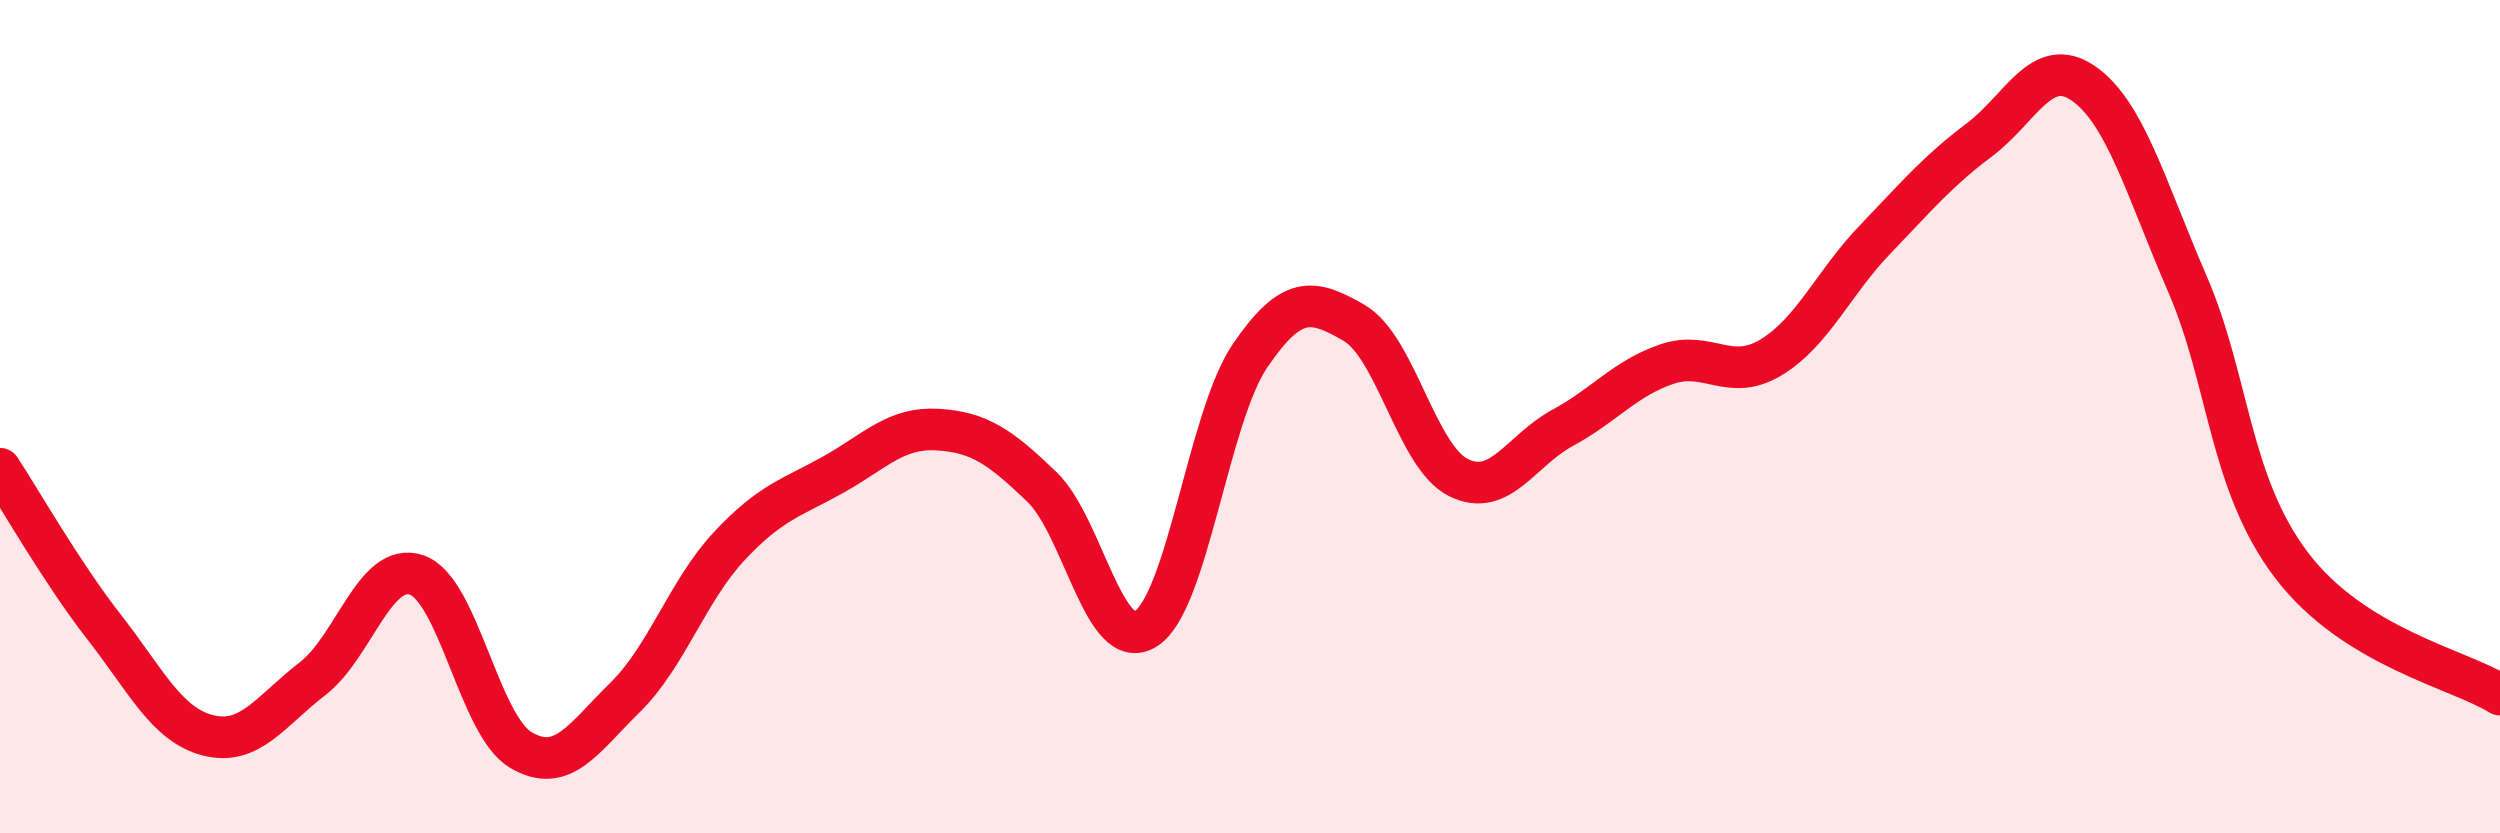
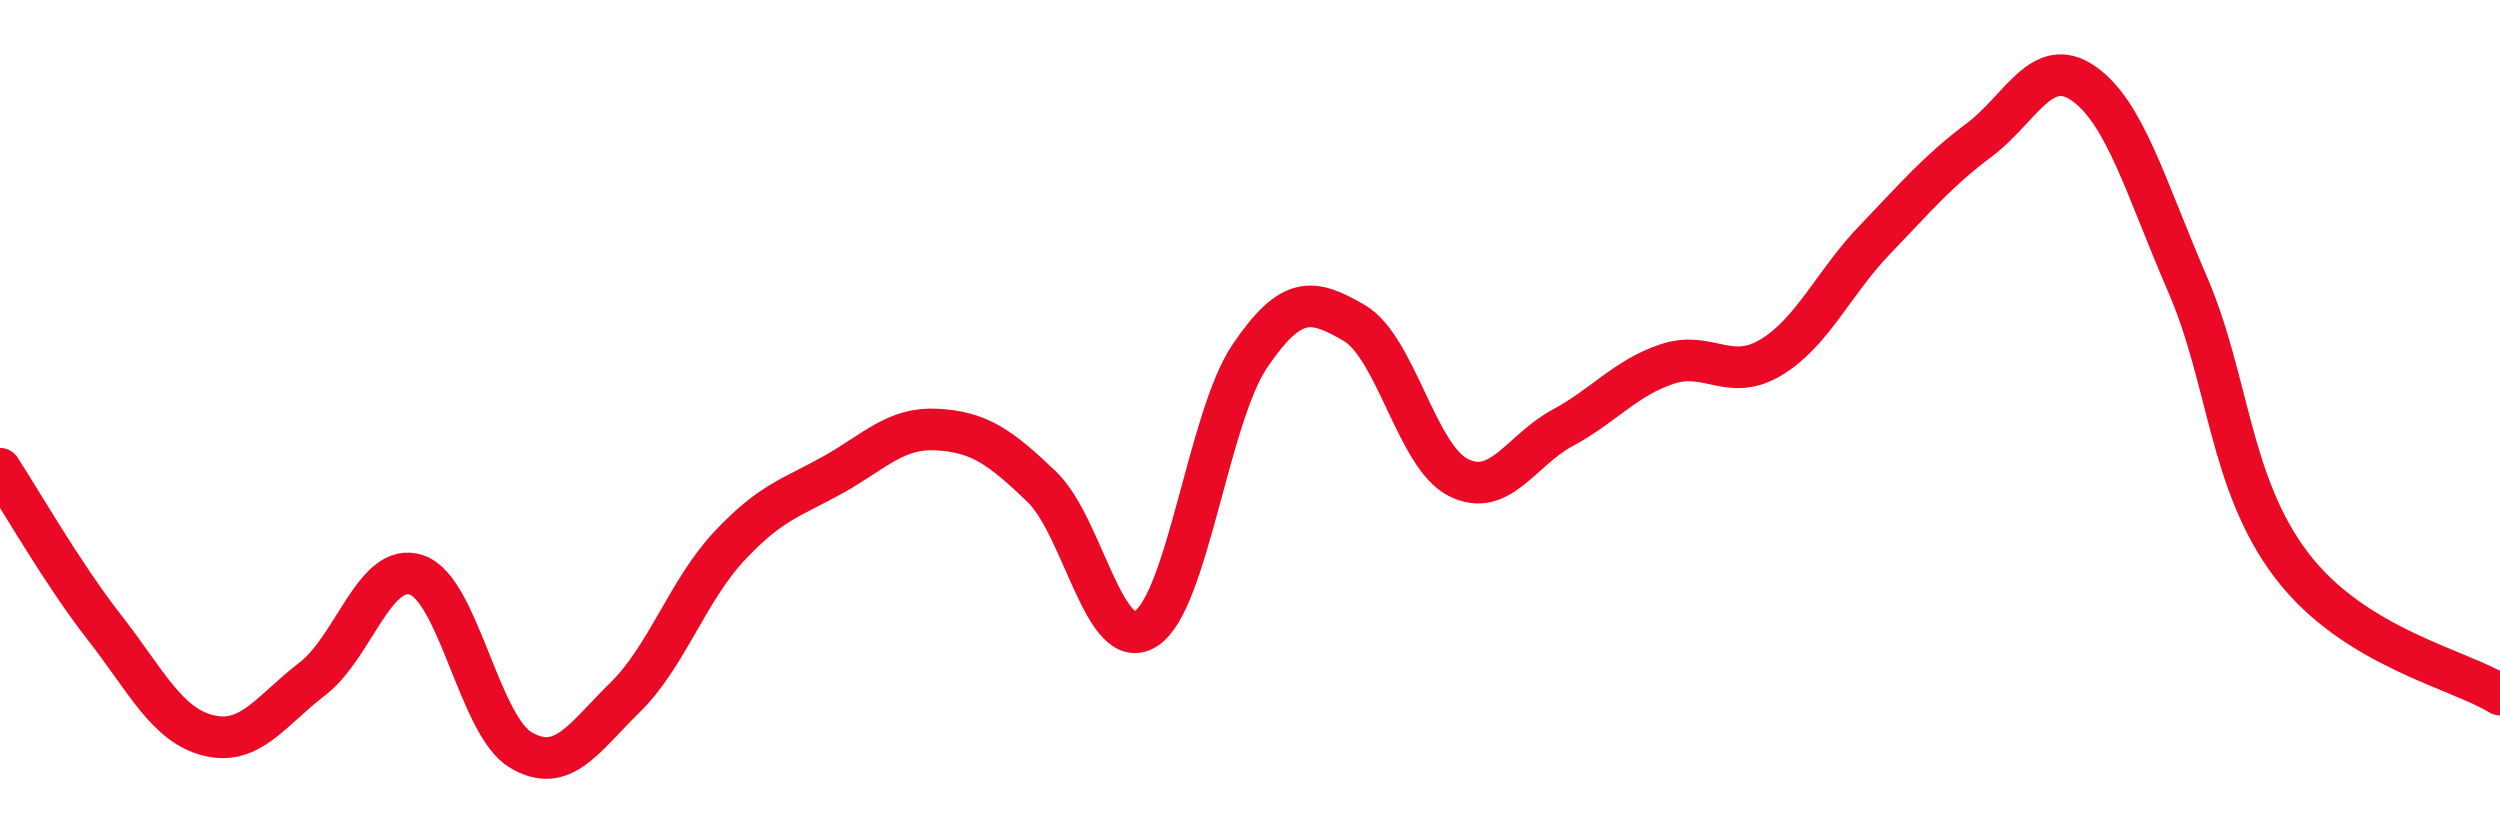
<svg xmlns="http://www.w3.org/2000/svg" width="60" height="20" viewBox="0 0 60 20">
-   <path d="M 0,11.25 C 0.5,12.01 1.5,13.77 2.5,15.05 C 3.5,16.33 4,17.4 5,17.65 C 6,17.9 6.5,17.06 7.5,16.29 C 8.5,15.52 9,13.46 10,13.8 C 11,14.14 11.5,17.41 12.5,18 C 13.5,18.59 14,17.72 15,16.74 C 16,15.76 16.5,14.18 17.5,13.11 C 18.5,12.04 19,11.95 20,11.39 C 21,10.83 21.5,10.25 22.5,10.31 C 23.5,10.37 24,10.72 25,11.68 C 26,12.64 26.5,15.72 27.5,15.09 C 28.5,14.46 29,10.01 30,8.54 C 31,7.07 31.5,7.17 32.5,7.75 C 33.5,8.33 34,10.96 35,11.46 C 36,11.96 36.5,10.81 37.5,10.27 C 38.5,9.73 39,9.08 40,8.74 C 41,8.4 41.5,9.18 42.5,8.58 C 43.5,7.98 44,6.79 45,5.75 C 46,4.71 46.5,4.11 47.5,3.36 C 48.5,2.61 49,1.31 50,2 C 51,2.69 51.5,4.51 52.5,6.82 C 53.5,9.13 53.5,11.6 55,13.57 C 56.5,15.54 59,16.05 60,16.67L60 20L0 20Z" fill="#EB0A25" opacity="0.1" stroke-linecap="round" stroke-linejoin="round" />
  <path d="M 0,11.25 C 0.5,12.01 1.5,13.77 2.5,15.05 C 3.5,16.33 4,17.4 5,17.65 C 6,17.9 6.5,17.06 7.5,16.29 C 8.5,15.52 9,13.46 10,13.8 C 11,14.14 11.5,17.41 12.5,18 C 13.5,18.59 14,17.72 15,16.74 C 16,15.76 16.5,14.18 17.5,13.11 C 18.5,12.04 19,11.95 20,11.39 C 21,10.83 21.5,10.25 22.5,10.31 C 23.5,10.37 24,10.72 25,11.68 C 26,12.64 26.5,15.72 27.5,15.09 C 28.5,14.46 29,10.01 30,8.54 C 31,7.07 31.5,7.17 32.5,7.75 C 33.5,8.33 34,10.96 35,11.46 C 36,11.96 36.5,10.81 37.5,10.27 C 38.5,9.73 39,9.08 40,8.74 C 41,8.4 41.5,9.18 42.5,8.58 C 43.5,7.98 44,6.79 45,5.75 C 46,4.71 46.5,4.11 47.5,3.36 C 48.5,2.61 49,1.31 50,2 C 51,2.69 51.5,4.51 52.5,6.82 C 53.5,9.13 53.5,11.6 55,13.57 C 56.5,15.54 59,16.05 60,16.67" stroke="#EB0A25" stroke-width="1" fill="none" stroke-linecap="round" stroke-linejoin="round" />
</svg>